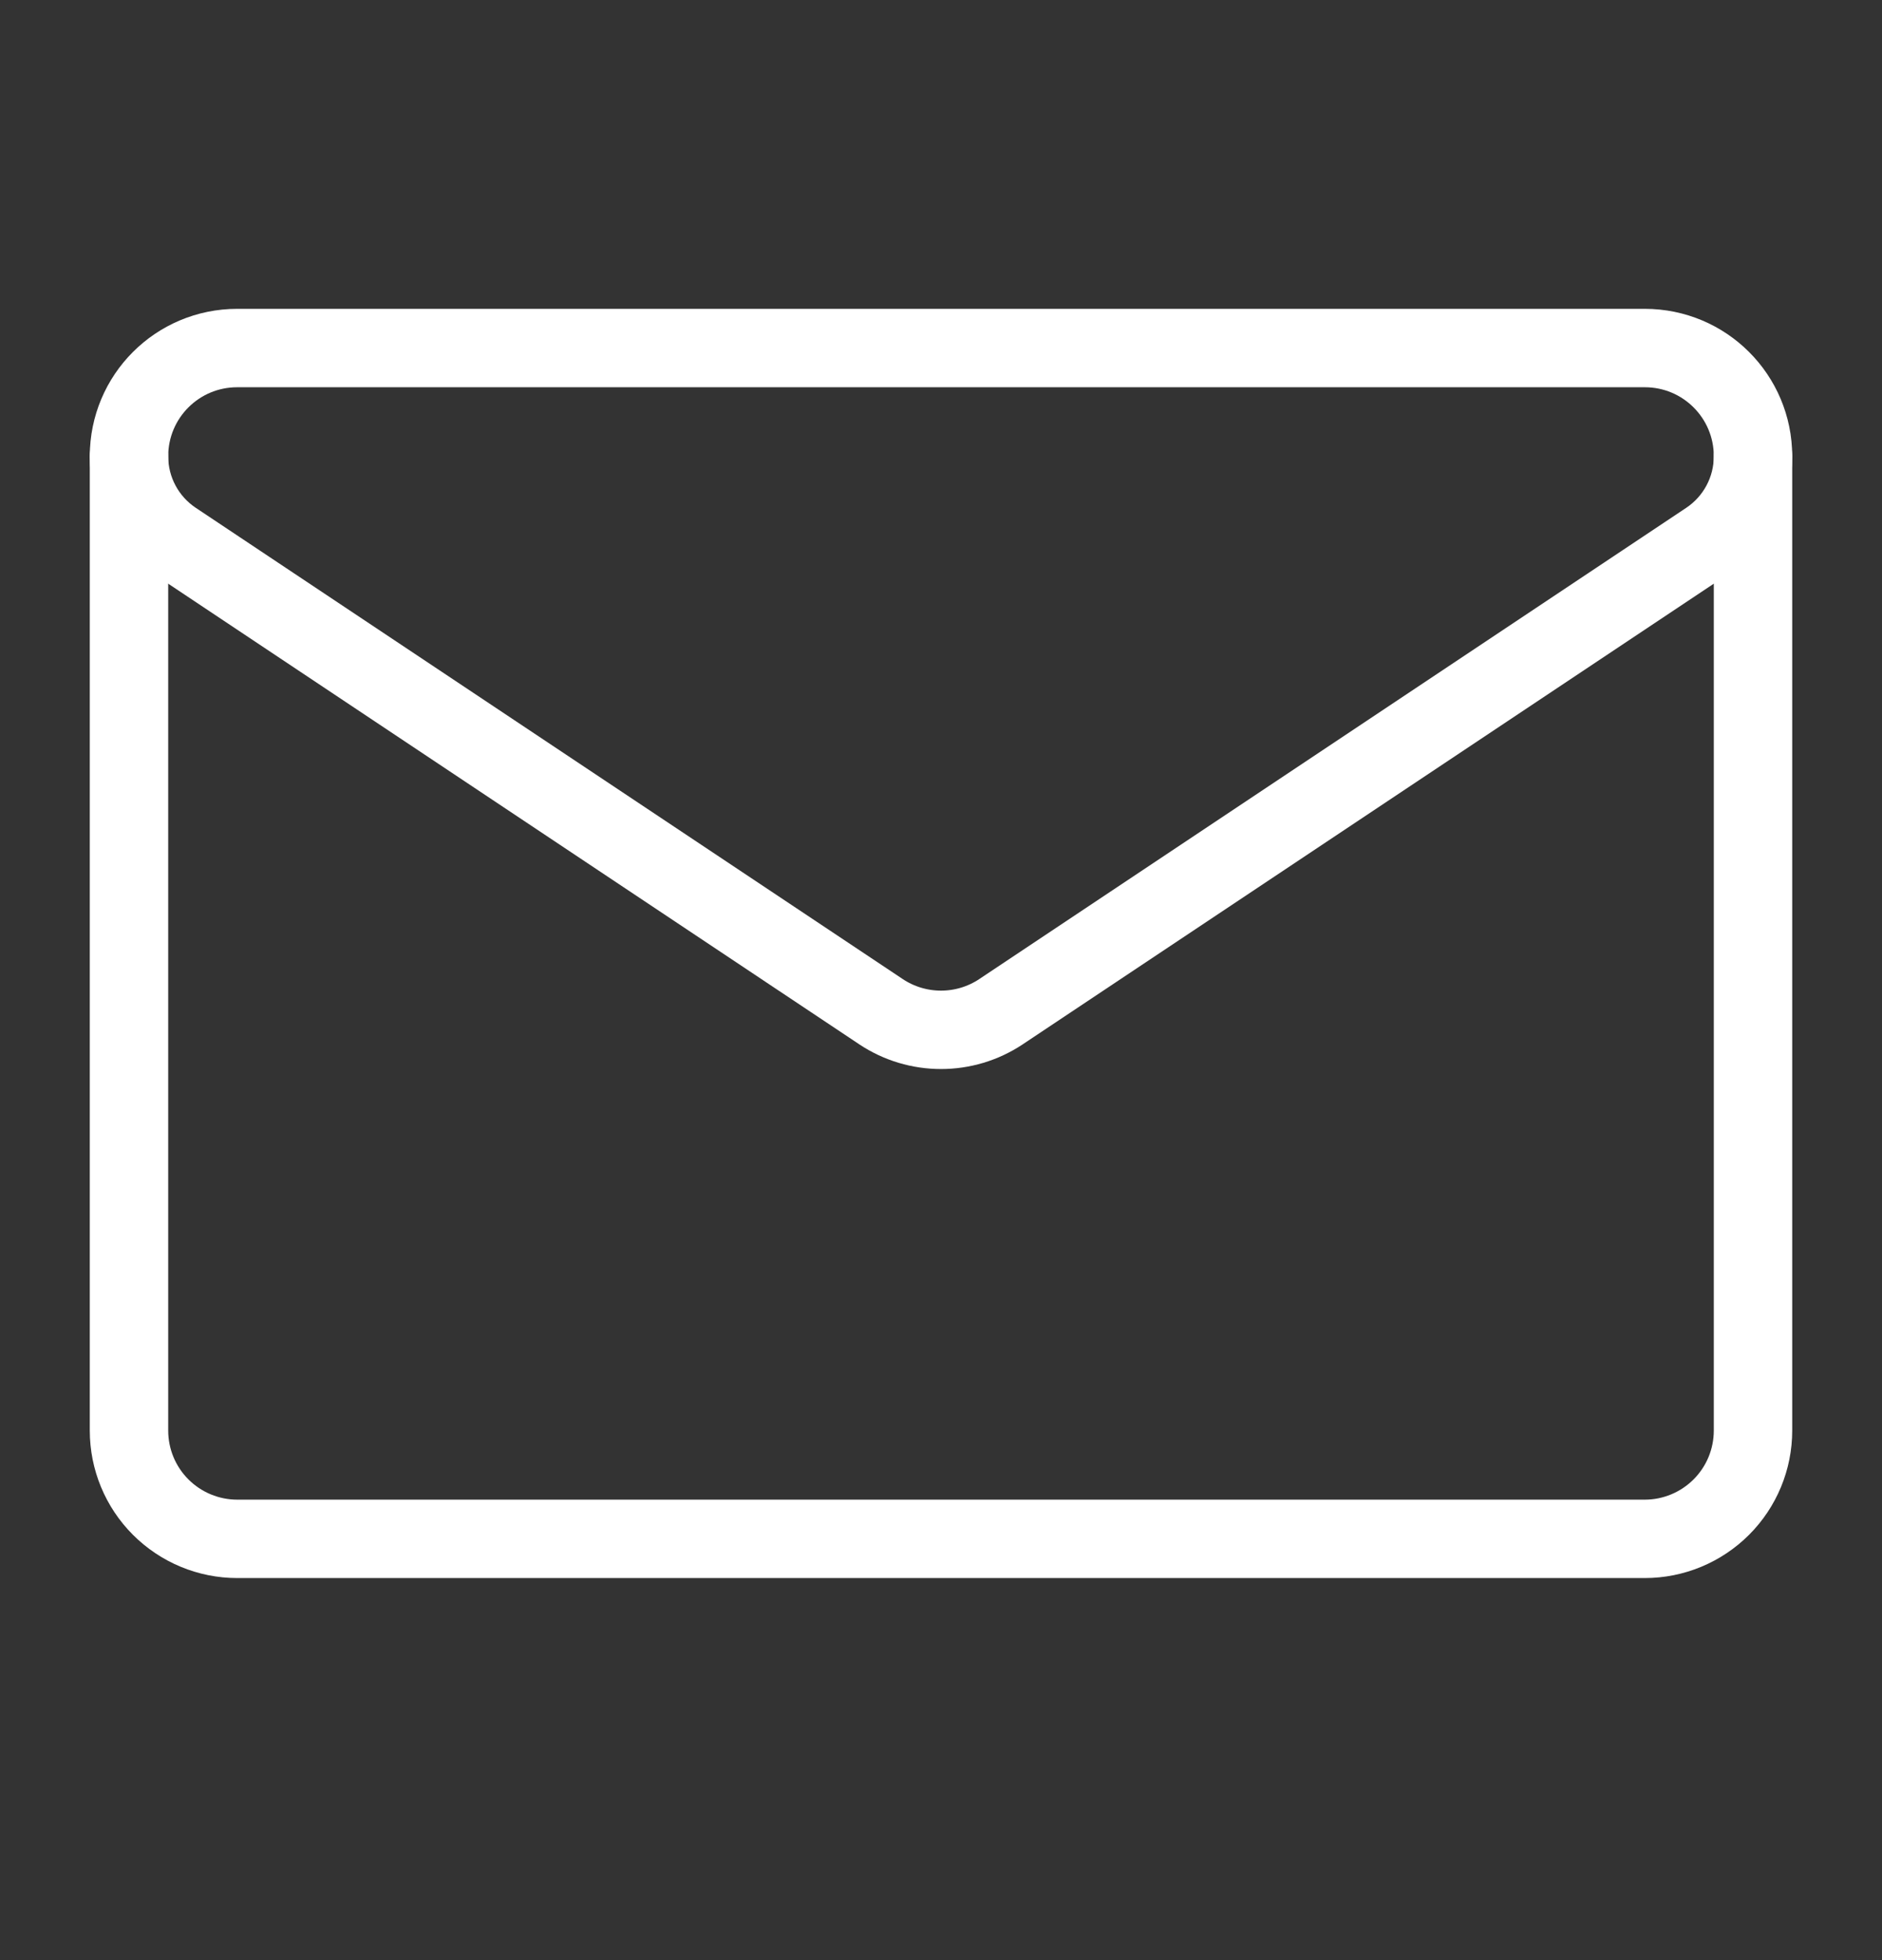
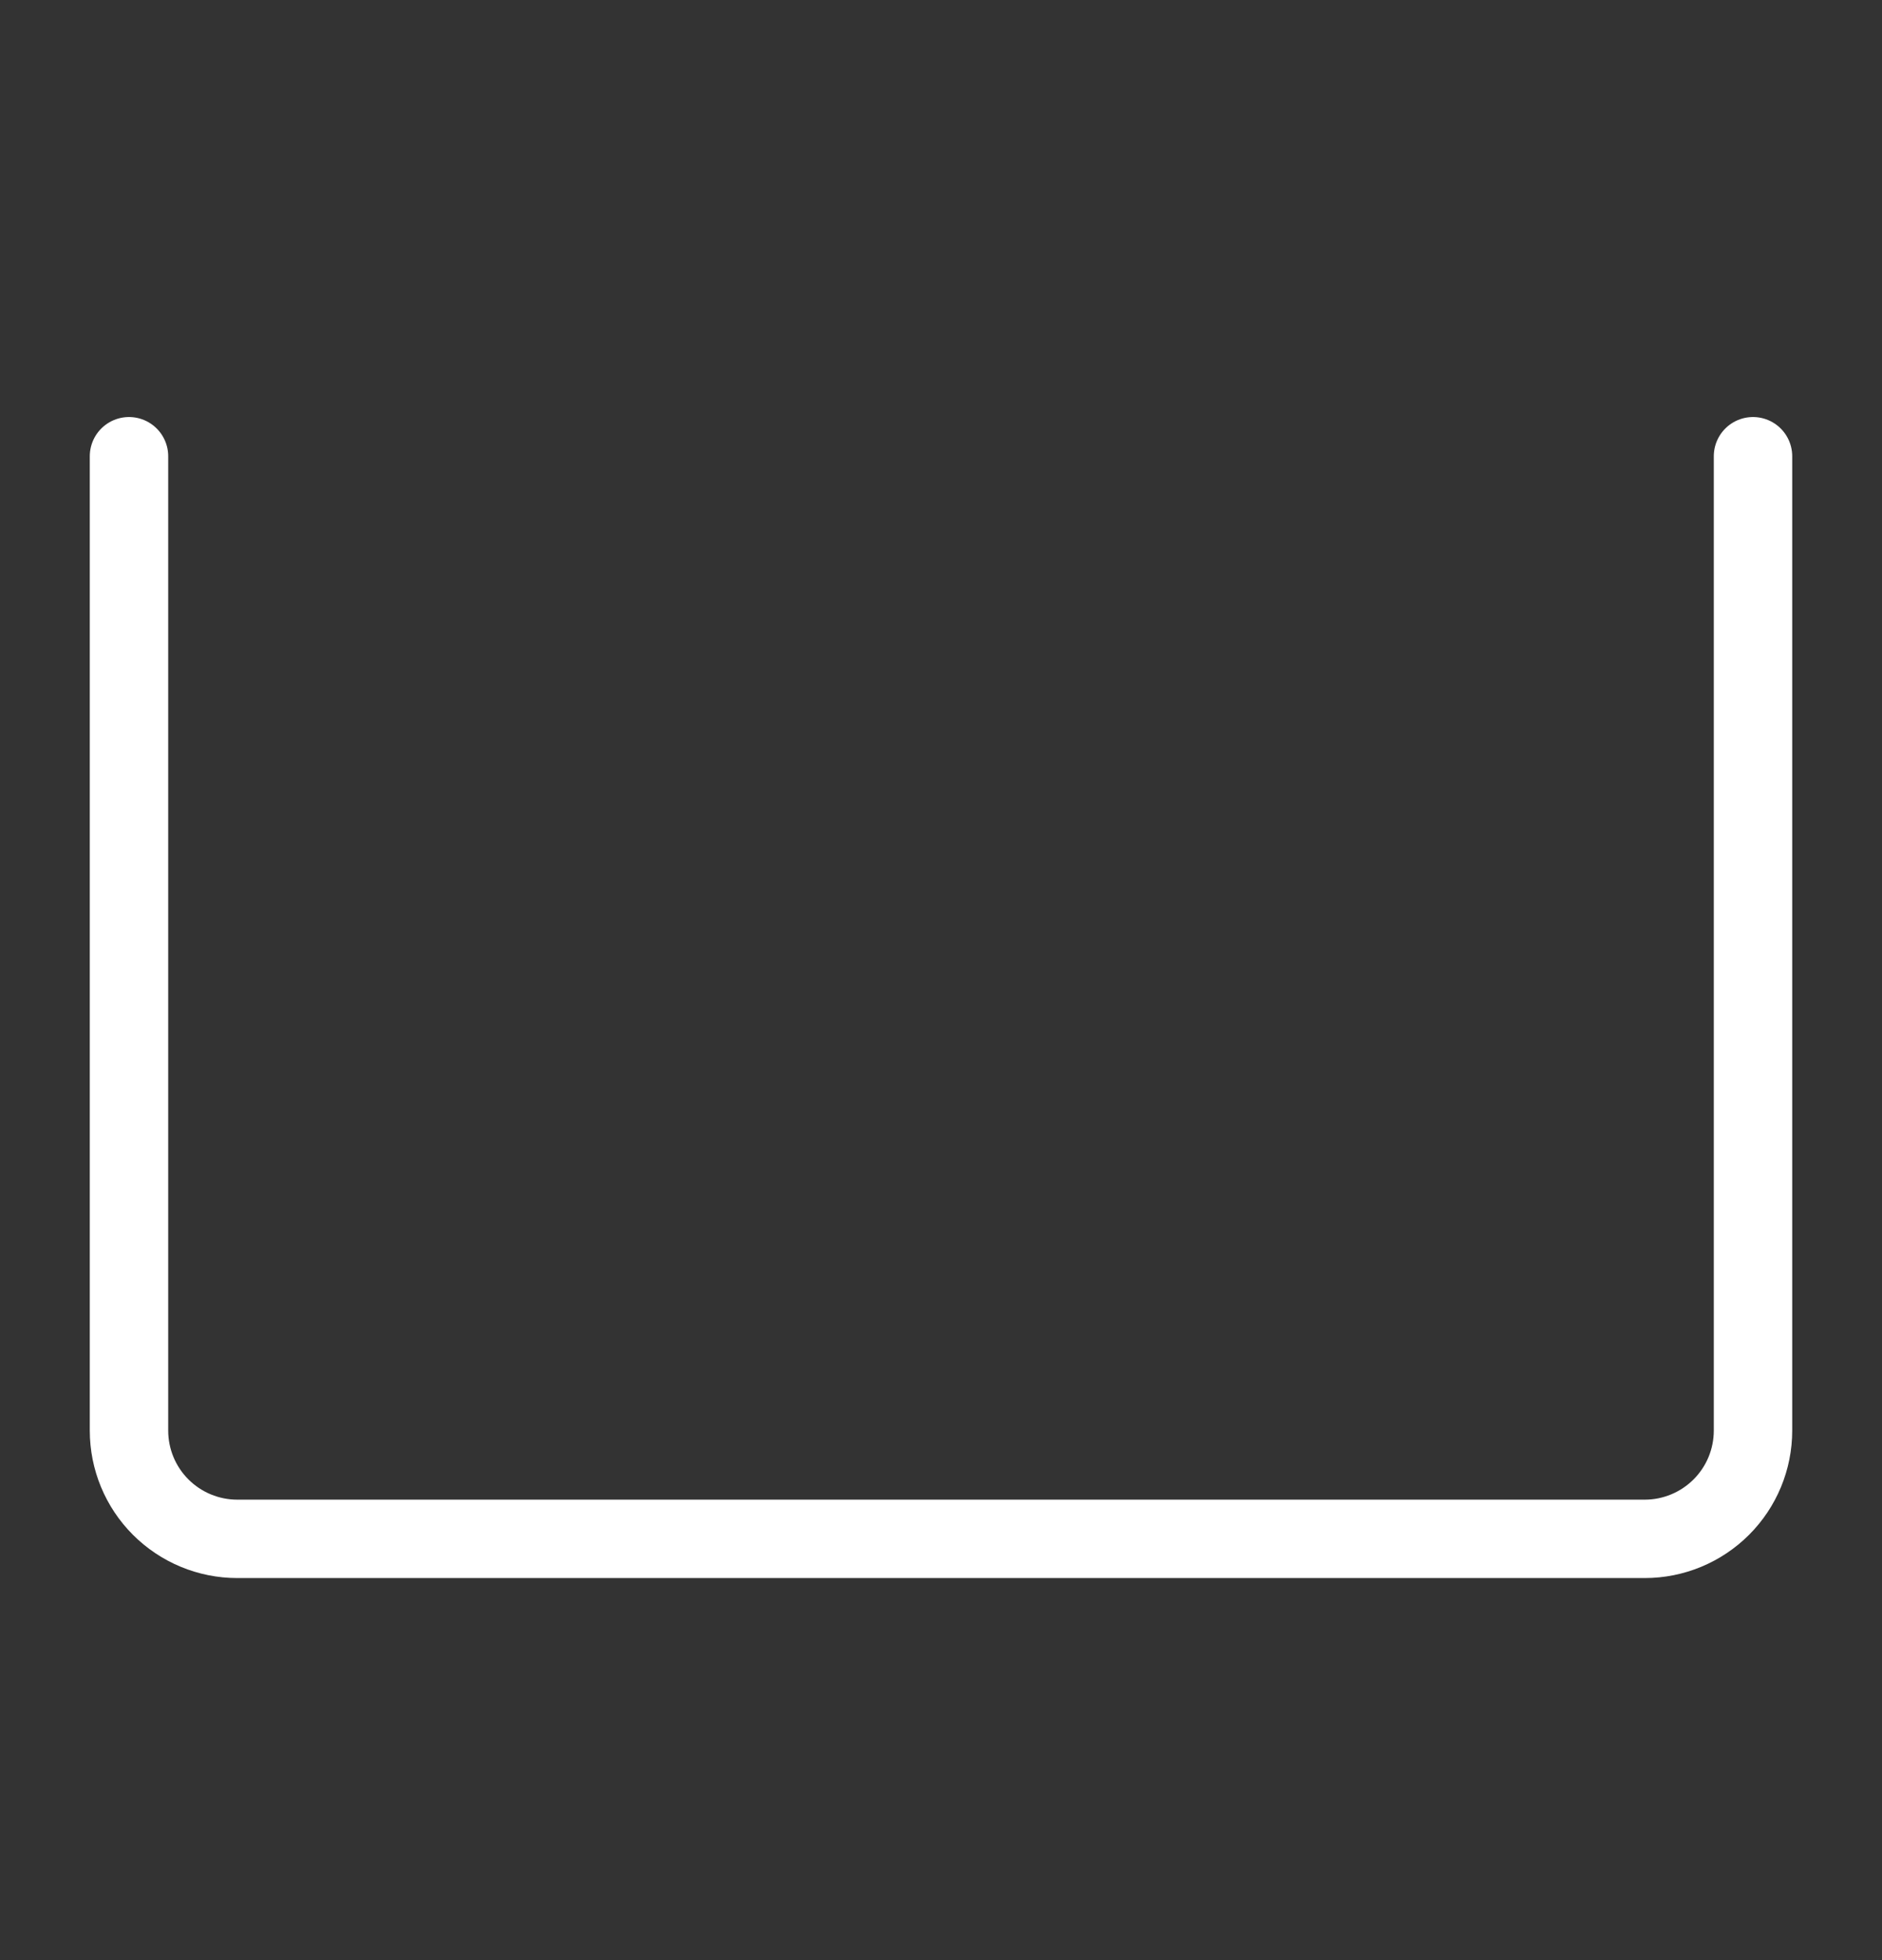
<svg xmlns="http://www.w3.org/2000/svg" width="24" height="25" viewBox="0 0 24 25" fill="none">
  <rect x="0" y="0" width="24" height="25" fill="#333333" stroke="none" />
-   <path d="M2.219 6.893C1.86 6.653 1.645 6.251 1.645 5.82V5.819C1.645 5.056 2.262 4.439 3.025 4.439H20.975C21.738 4.439 22.355 5.056 22.355 5.819V5.819V5.82C22.355 6.251 22.14 6.653 21.781 6.893C20.029 8.061 14.751 11.579 12.766 12.903C12.302 13.212 11.698 13.212 11.234 12.903C9.249 11.579 3.971 8.061 2.219 6.893Z" stroke="white" stroke-miterlimit="10" stroke-linecap="round" stroke-linejoin="round" />
  <path d="M1.645 5.819V18.246C1.645 18.612 1.79 18.963 2.049 19.222C2.308 19.481 2.659 19.627 3.025 19.627H20.975C21.341 19.627 21.692 19.481 21.951 19.222C22.21 18.963 22.355 18.612 22.355 18.246V5.819" stroke="white" stroke-miterlimit="10" stroke-linecap="round" stroke-linejoin="round" />
</svg>